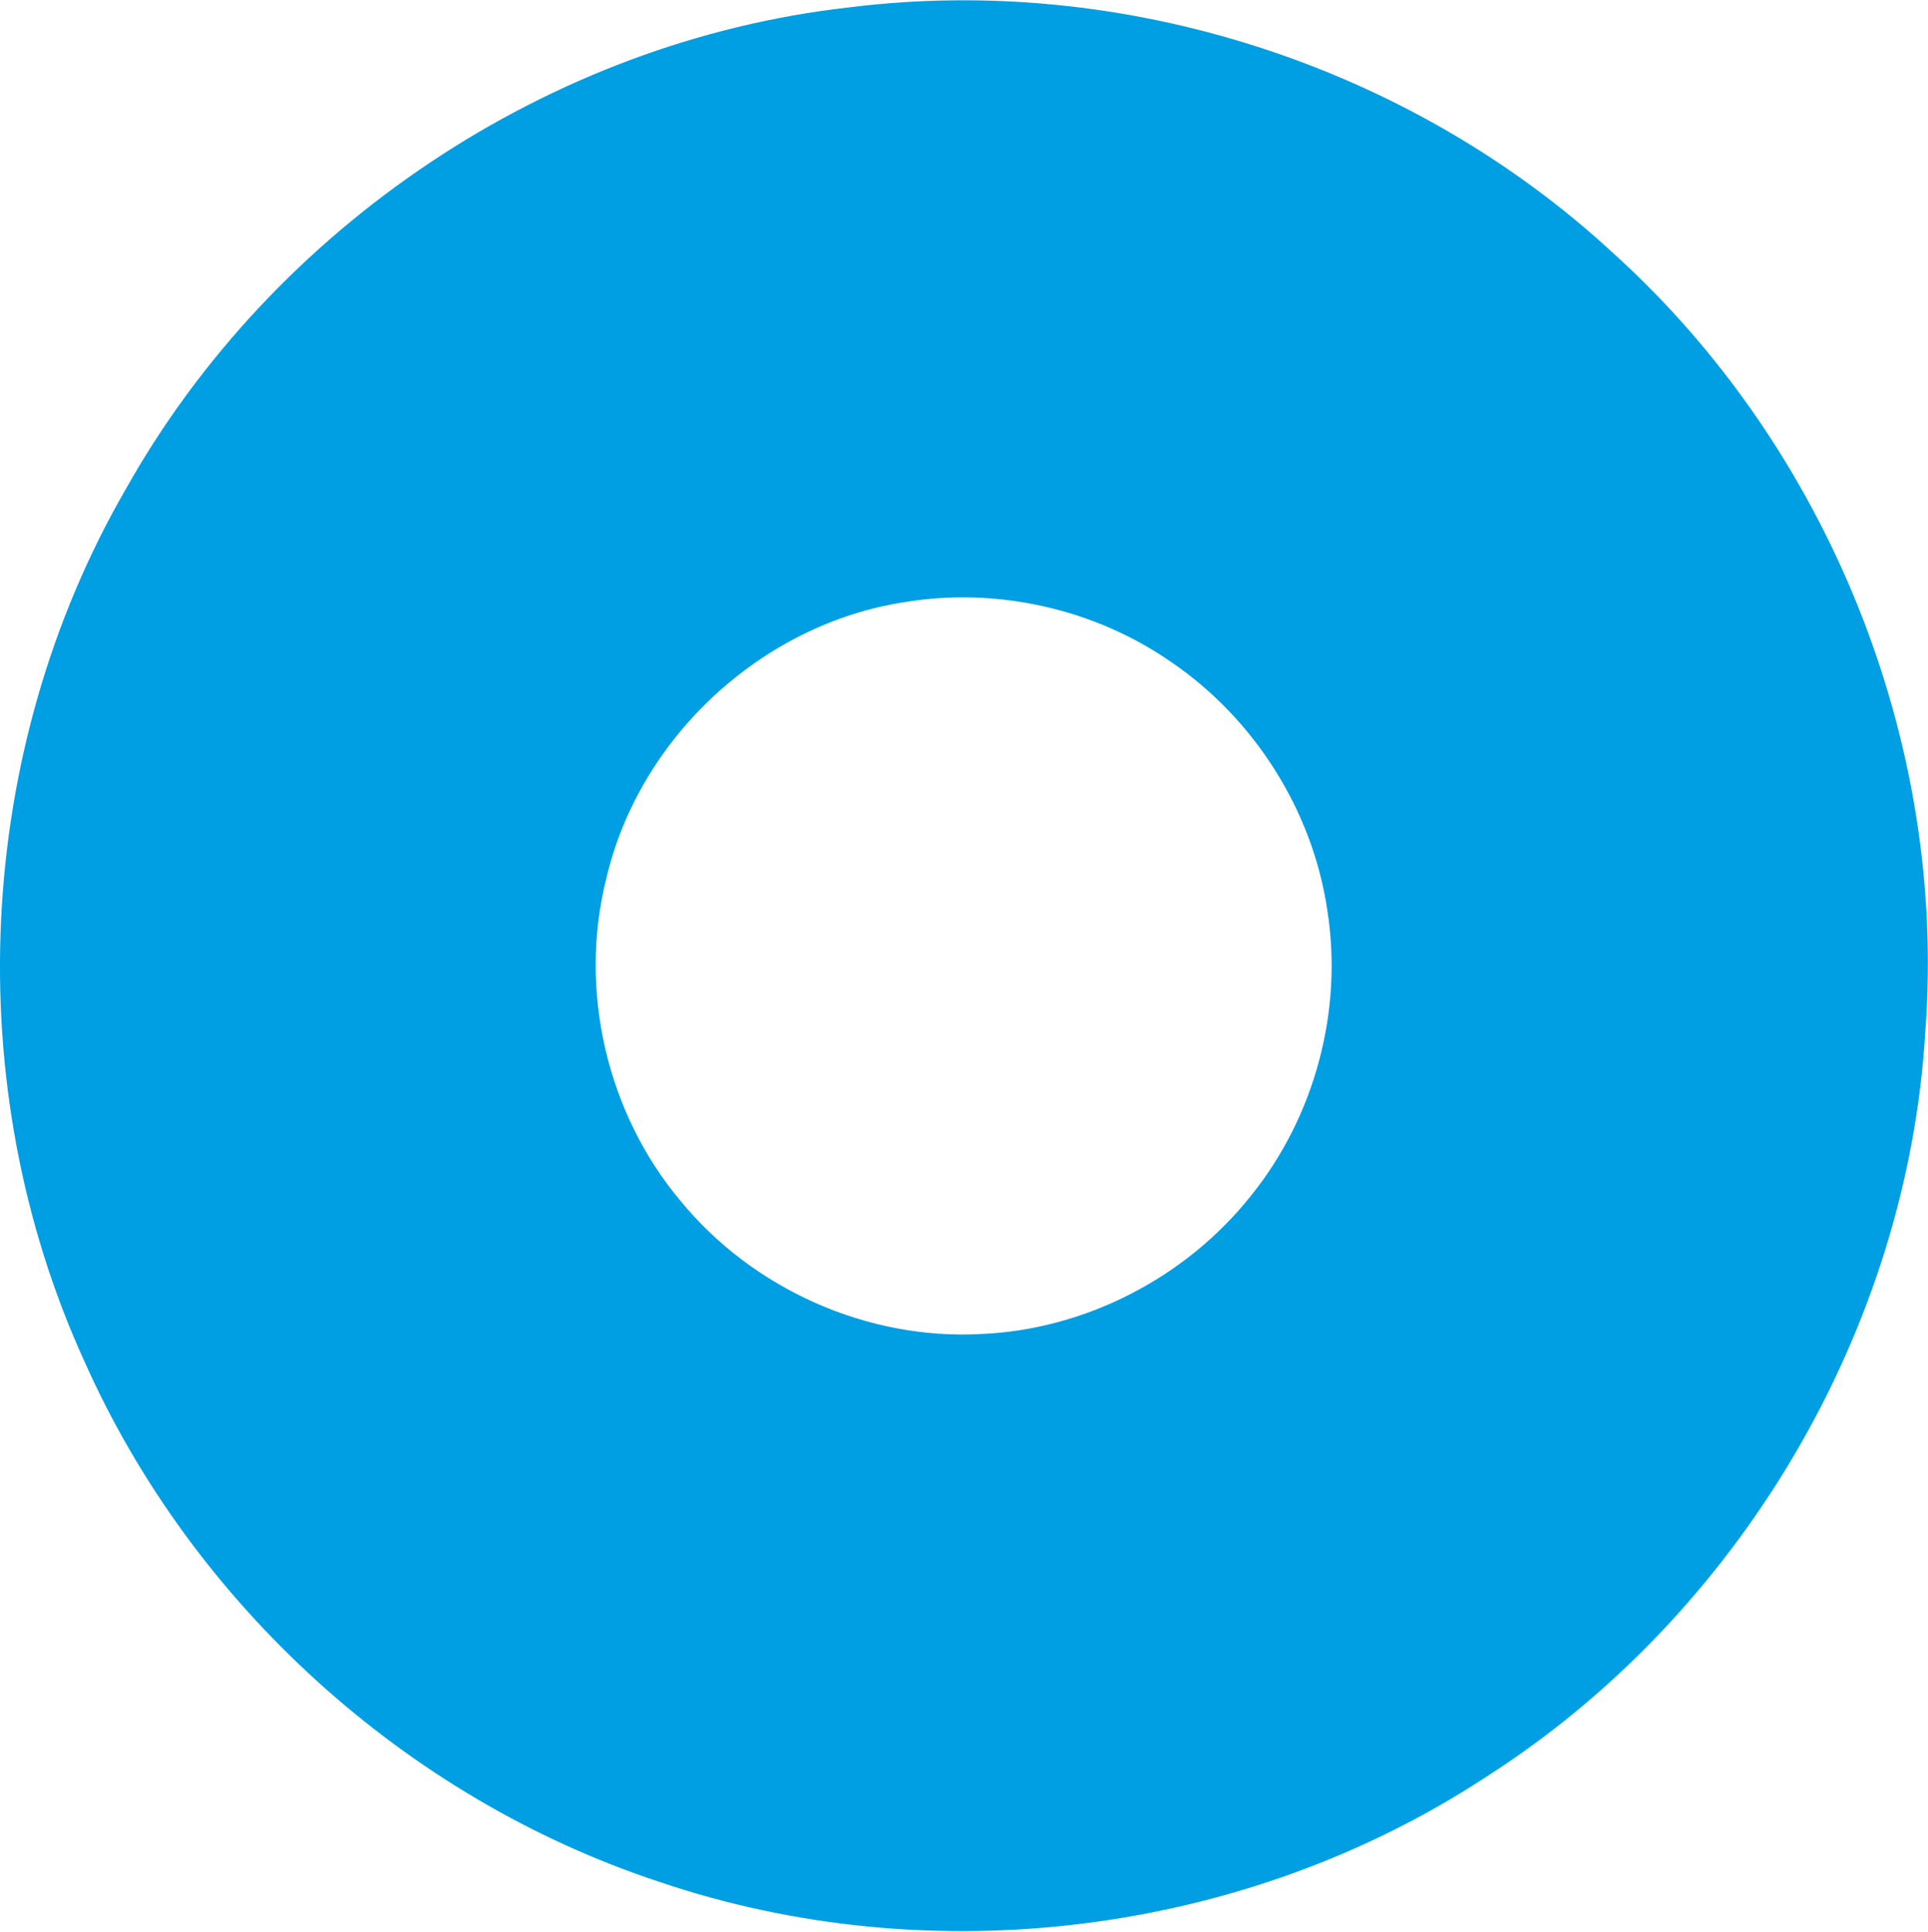
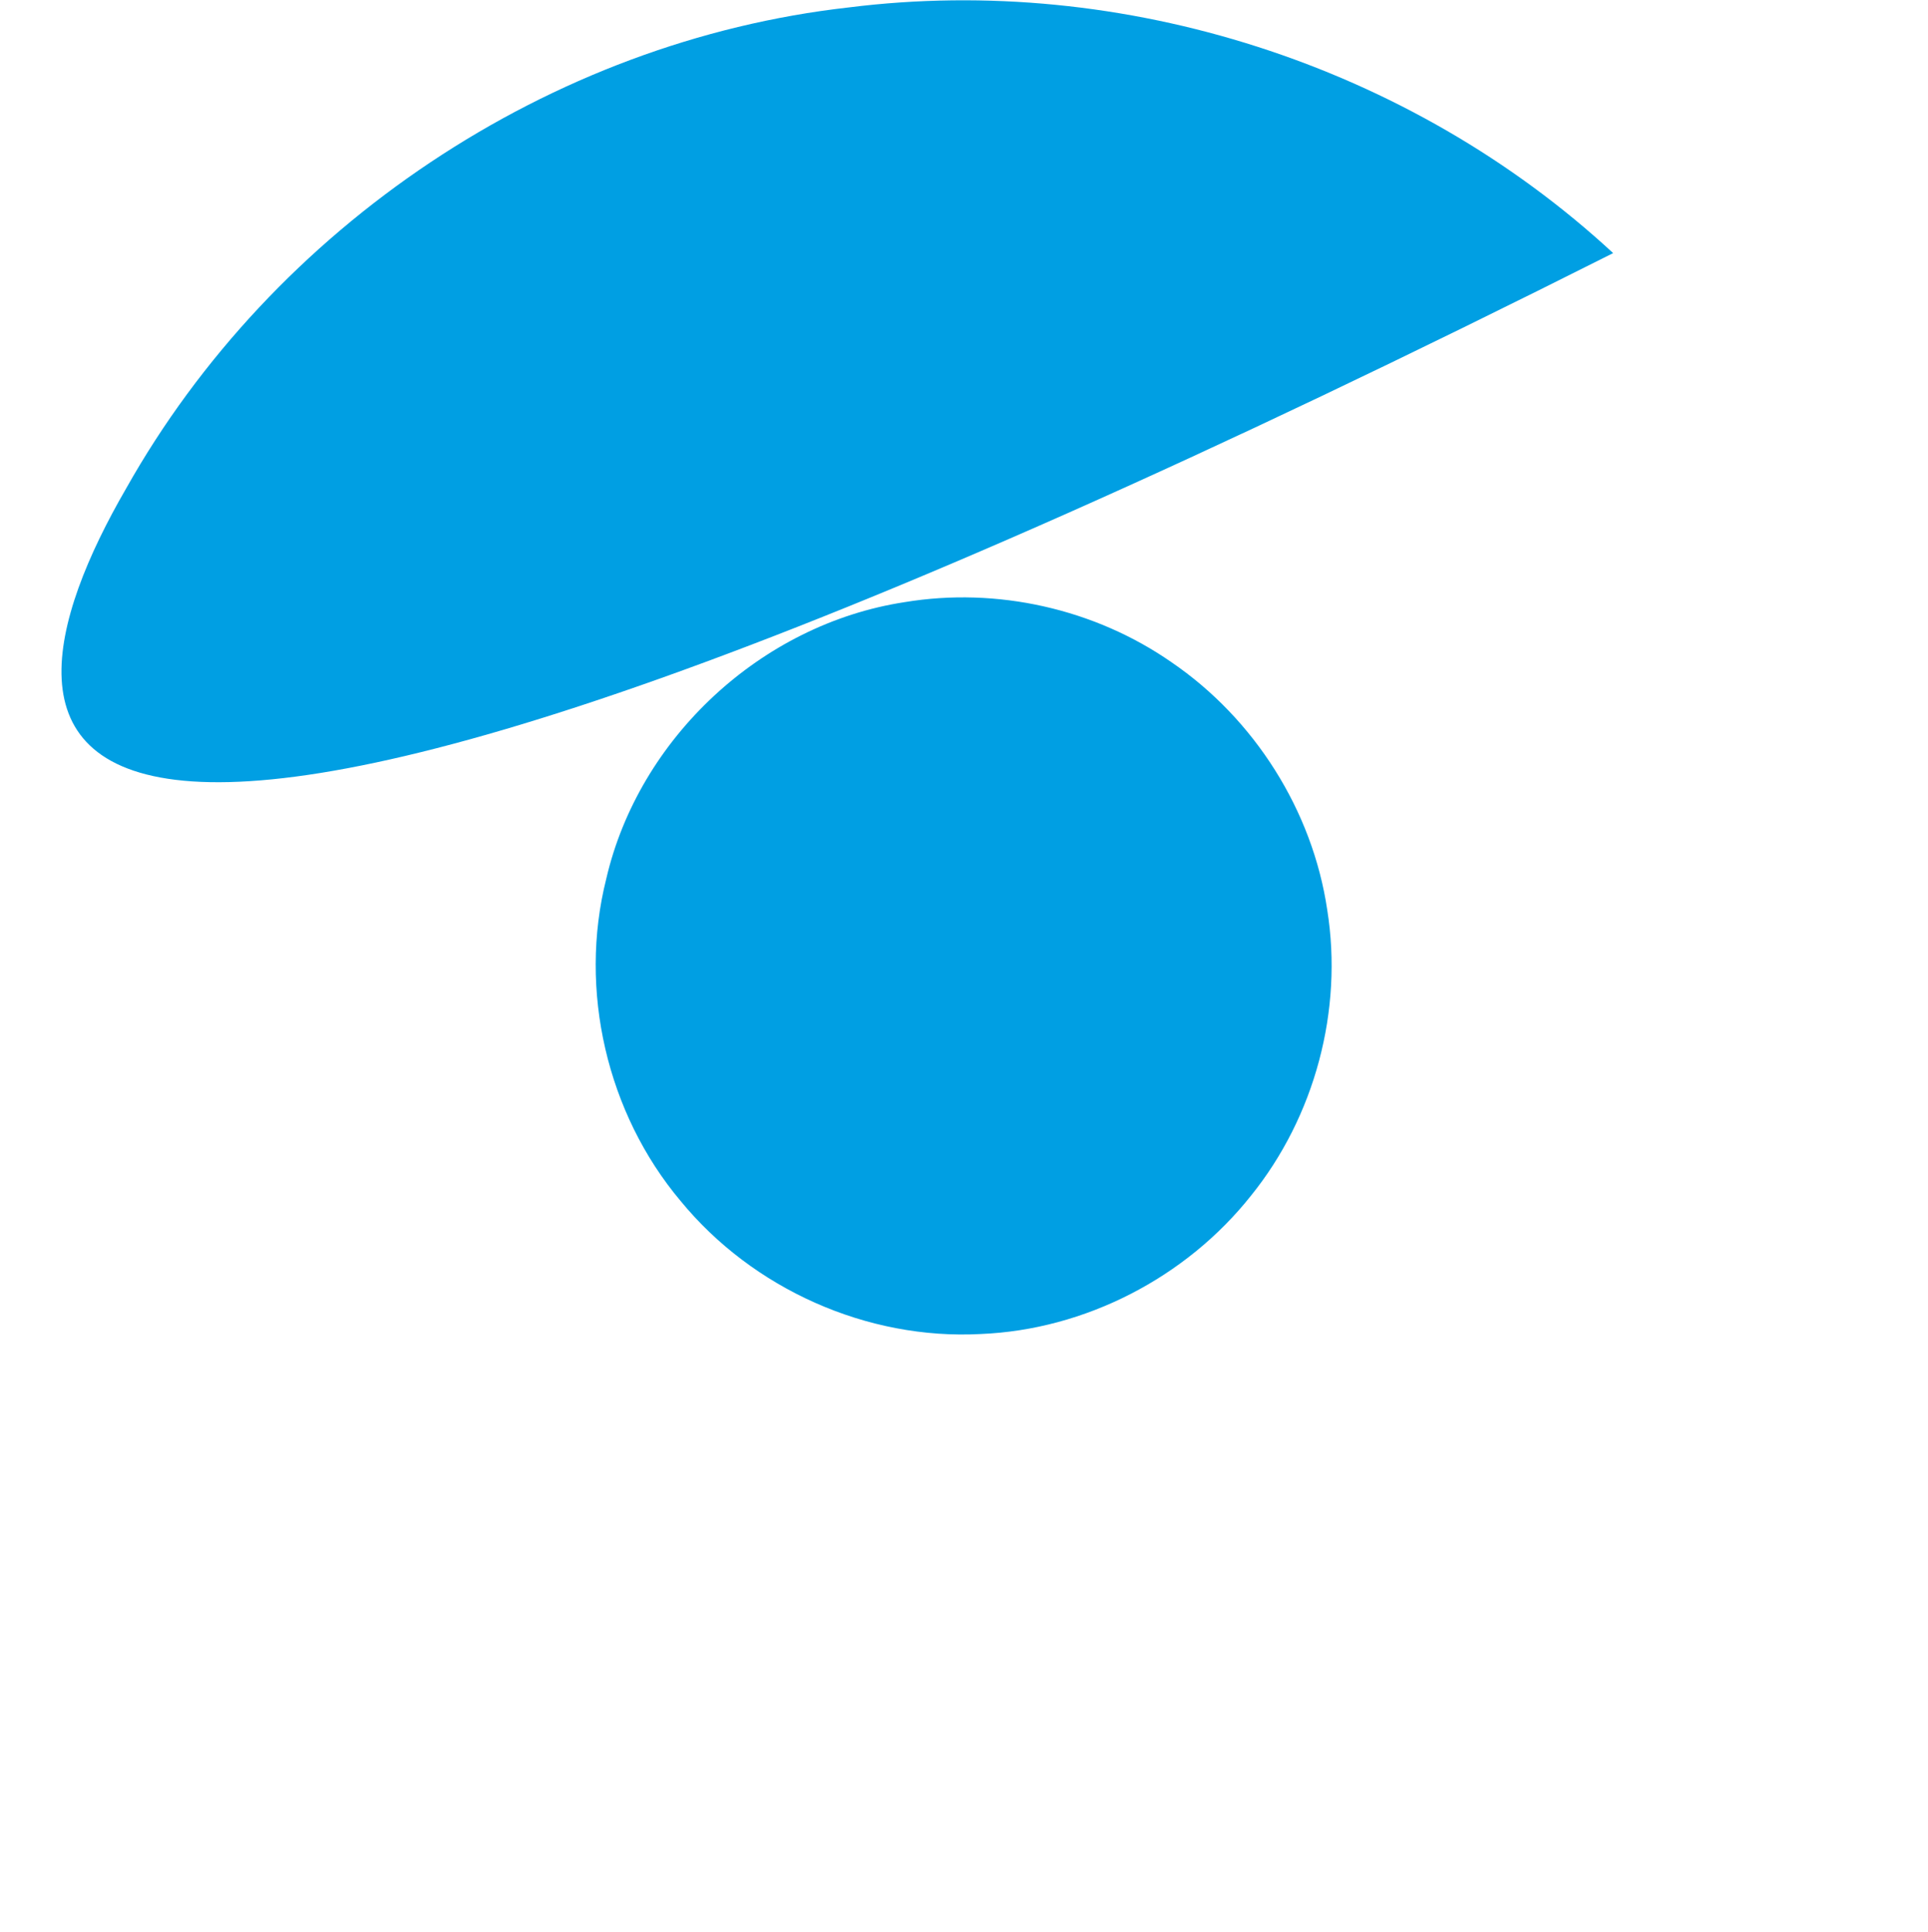
<svg xmlns="http://www.w3.org/2000/svg" version="1.2" viewBox="0 0 1586 1589">
-   <path fill="#009fe3" fill-rule="evenodd" d="M698.3 6.1C924.2-22.3 1160 53.7 1327 208.2c176.9 159.8 274.7 402.1 256.8 640-14.6 246.5-153.7 480.8-361.6 613.6-198.3 130-456.2 162.2-680.5 85.9-207.9-68.7-383.3-228-472.3-428C-34.1 893-21.2 617.6 103.7 401.9 225 186.1 452.1 33.8 698.3 6.1zm45.8 489.2c-117.7 18-218.6 111.8-245.4 227.6-23 91.4.5 192.9 61.2 265 59.3 72.3 153.3 114.4 246.8 109.4 85.9-3.5 168.9-46.4 222.3-113.7 52.6-65.1 76-152.6 62.8-235.2-12.1-81.7-59.9-157.1-128-203.6-63.3-44.1-143.8-62.1-219.7-49.5z" />
+   <path fill="#009fe3" fill-rule="evenodd" d="M698.3 6.1C924.2-22.3 1160 53.7 1327 208.2C-34.1 893-21.2 617.6 103.7 401.9 225 186.1 452.1 33.8 698.3 6.1zm45.8 489.2c-117.7 18-218.6 111.8-245.4 227.6-23 91.4.5 192.9 61.2 265 59.3 72.3 153.3 114.4 246.8 109.4 85.9-3.5 168.9-46.4 222.3-113.7 52.6-65.1 76-152.6 62.8-235.2-12.1-81.7-59.9-157.1-128-203.6-63.3-44.1-143.8-62.1-219.7-49.5z" />
</svg>